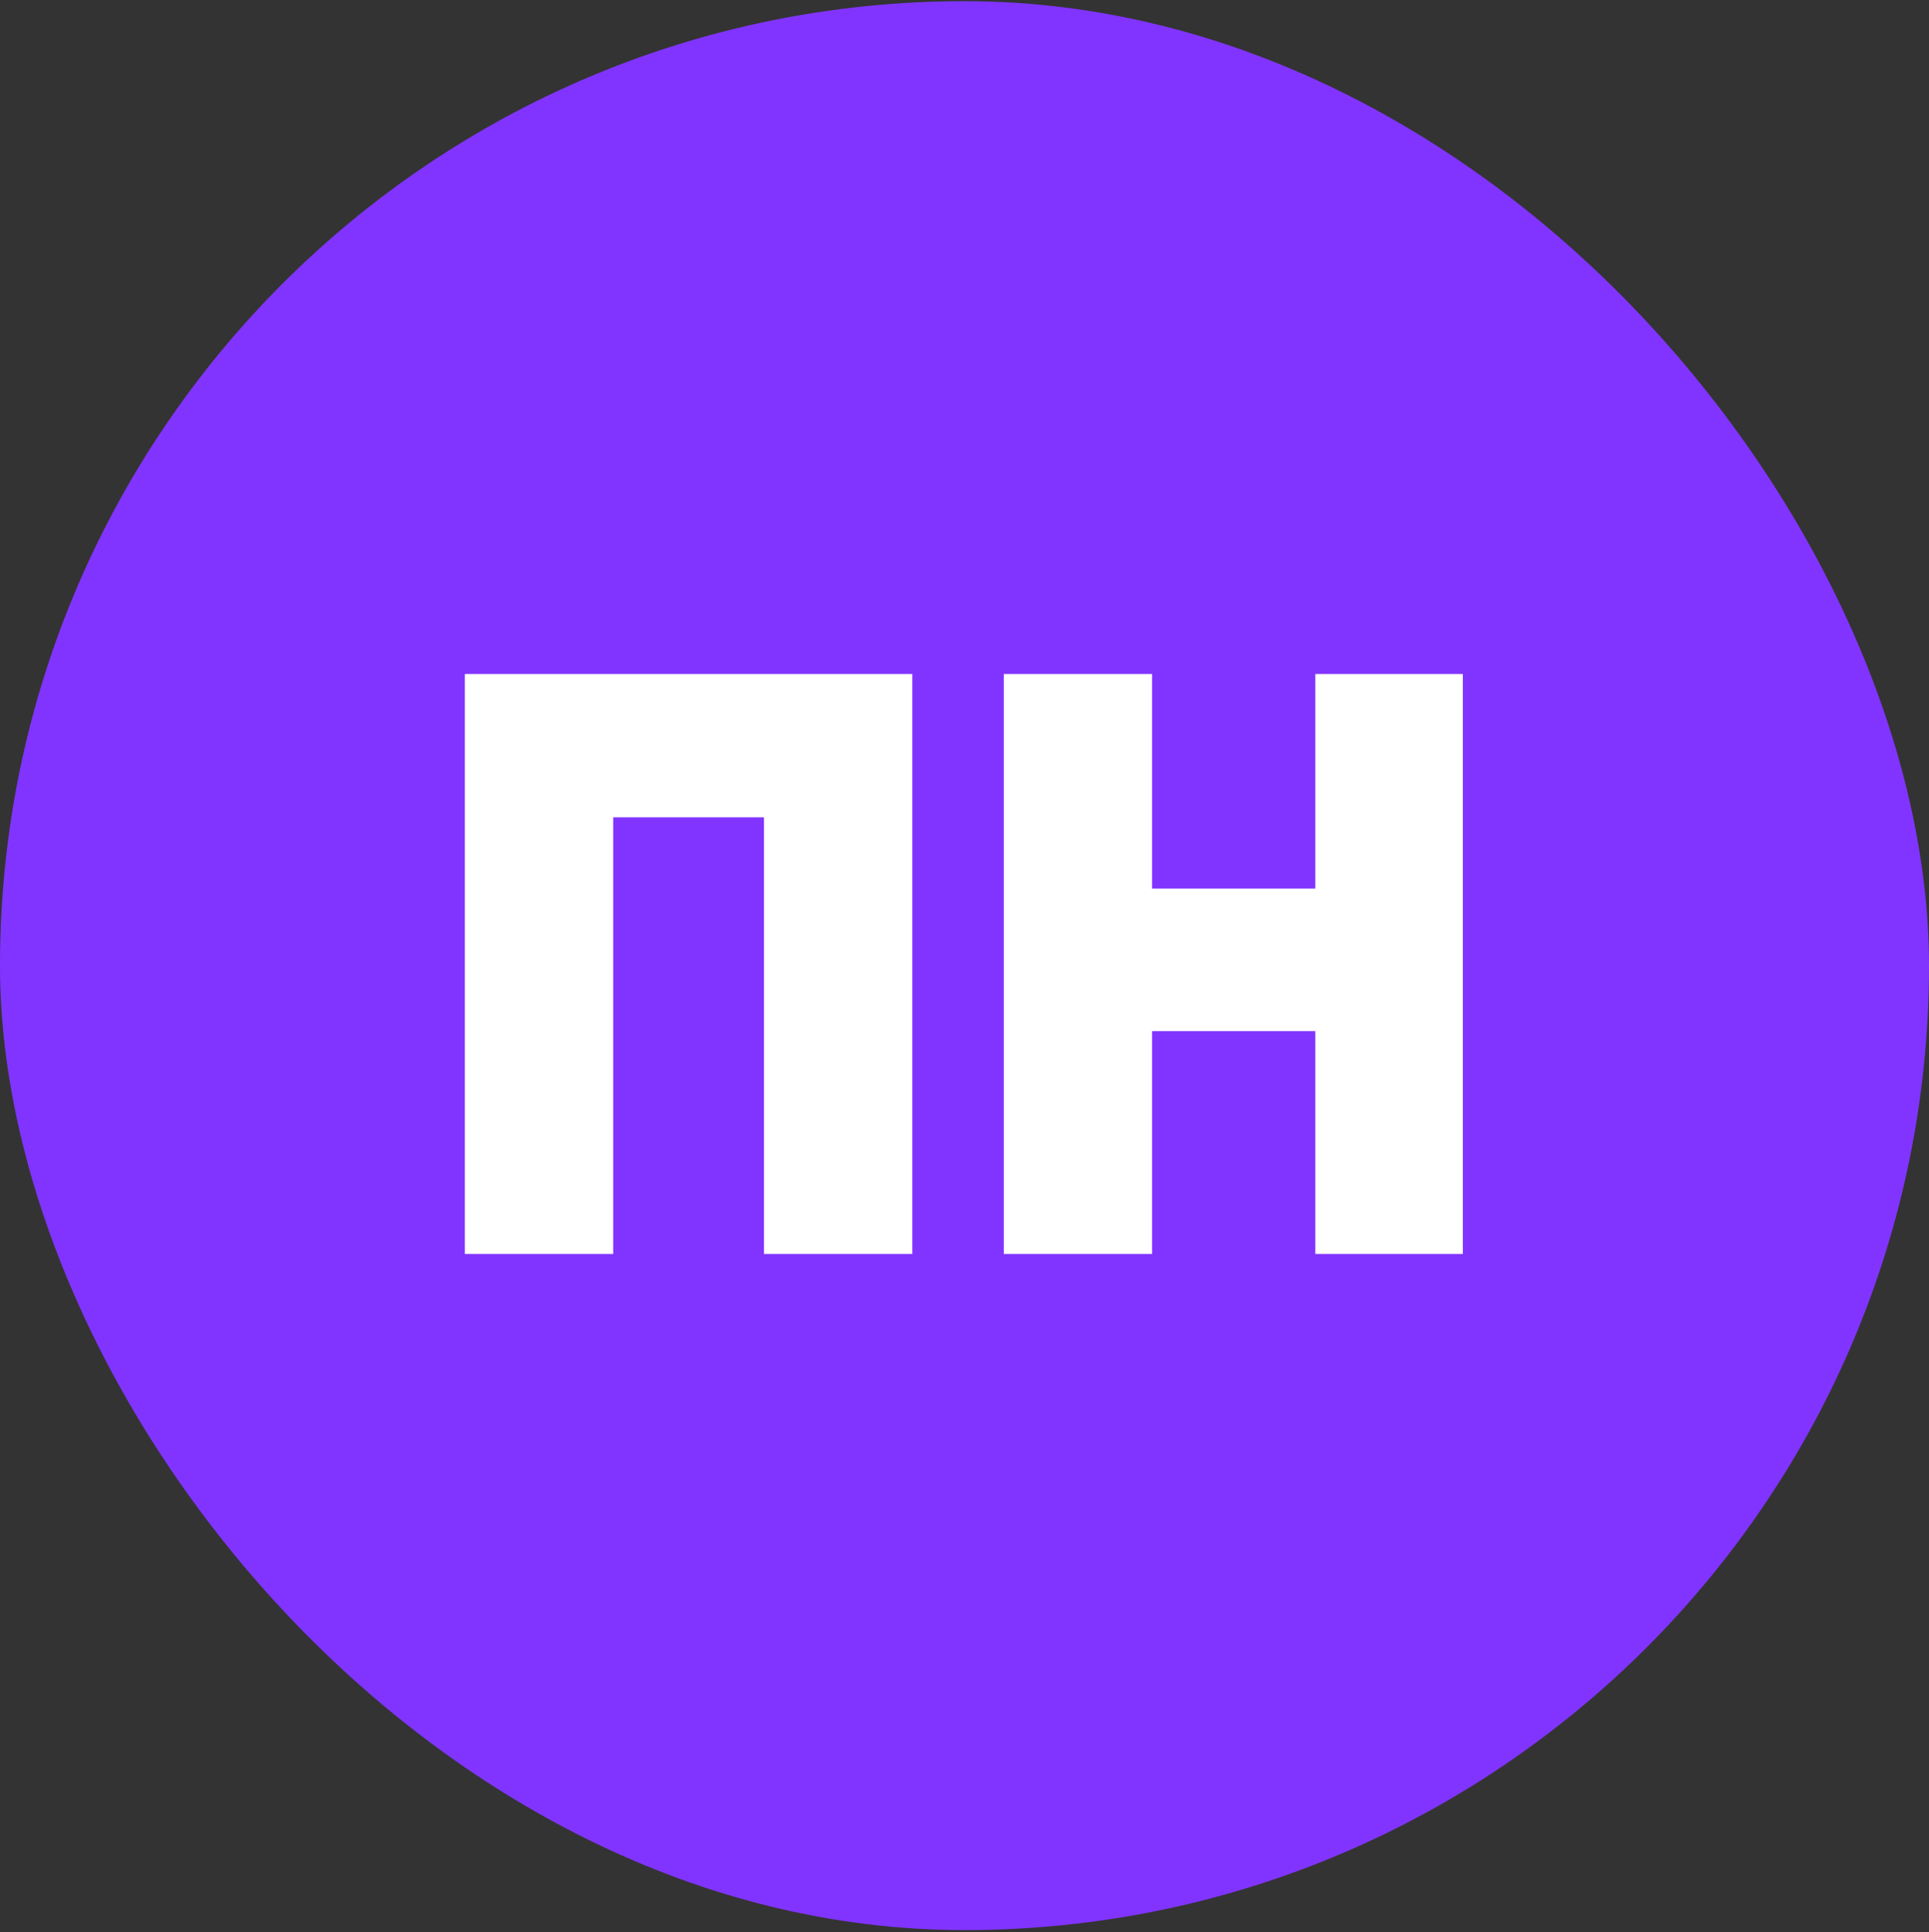
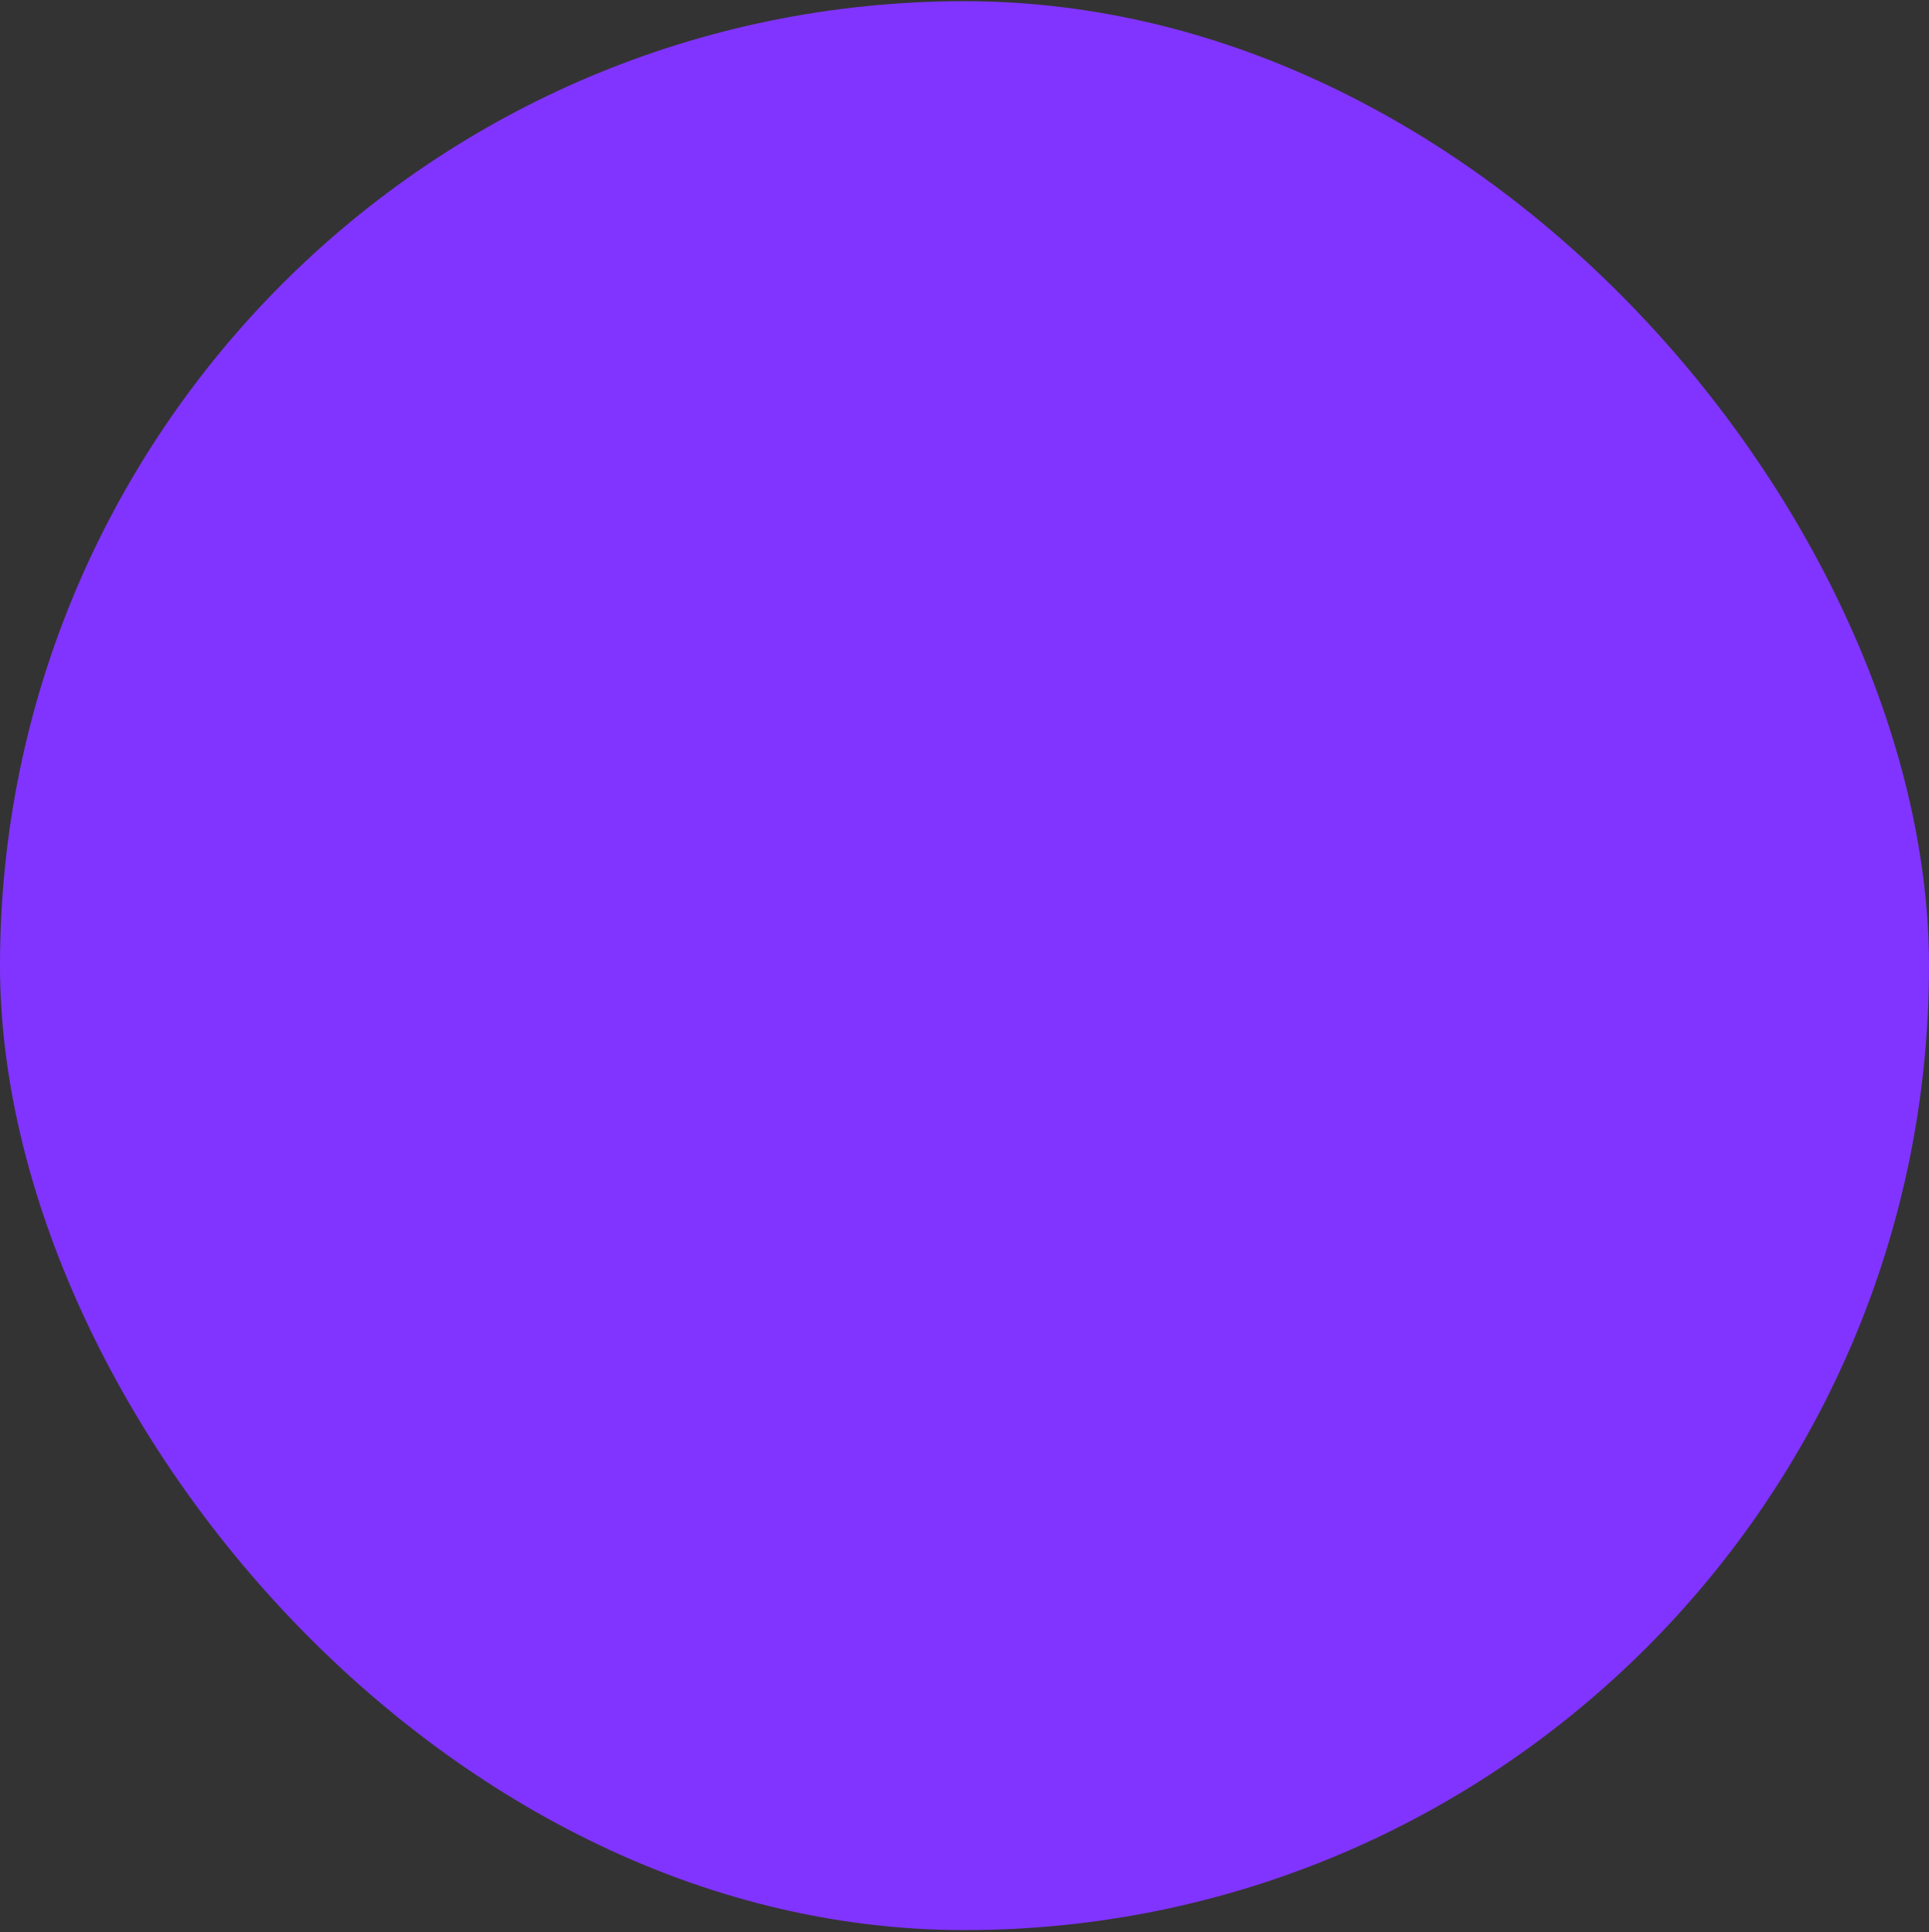
<svg xmlns="http://www.w3.org/2000/svg" width="582" height="583" viewBox="0 0 582 583" fill="none">
  <rect x="0" y="0" width="582" height="583" fill="#333333" stroke="none" />
  <rect y="0.359" width="582" height="582" rx="291" fill="#8134FF" />
-   <path d="M275.25 203.359V378.359H230.5V246.609H185V378.359H140.25V203.359H275.25ZM396.848 203.359H441.348V378.359H396.848V311.109H347.598V378.359H302.848V203.359H347.598V268.109H396.848V203.359Z" fill="white" />
</svg>